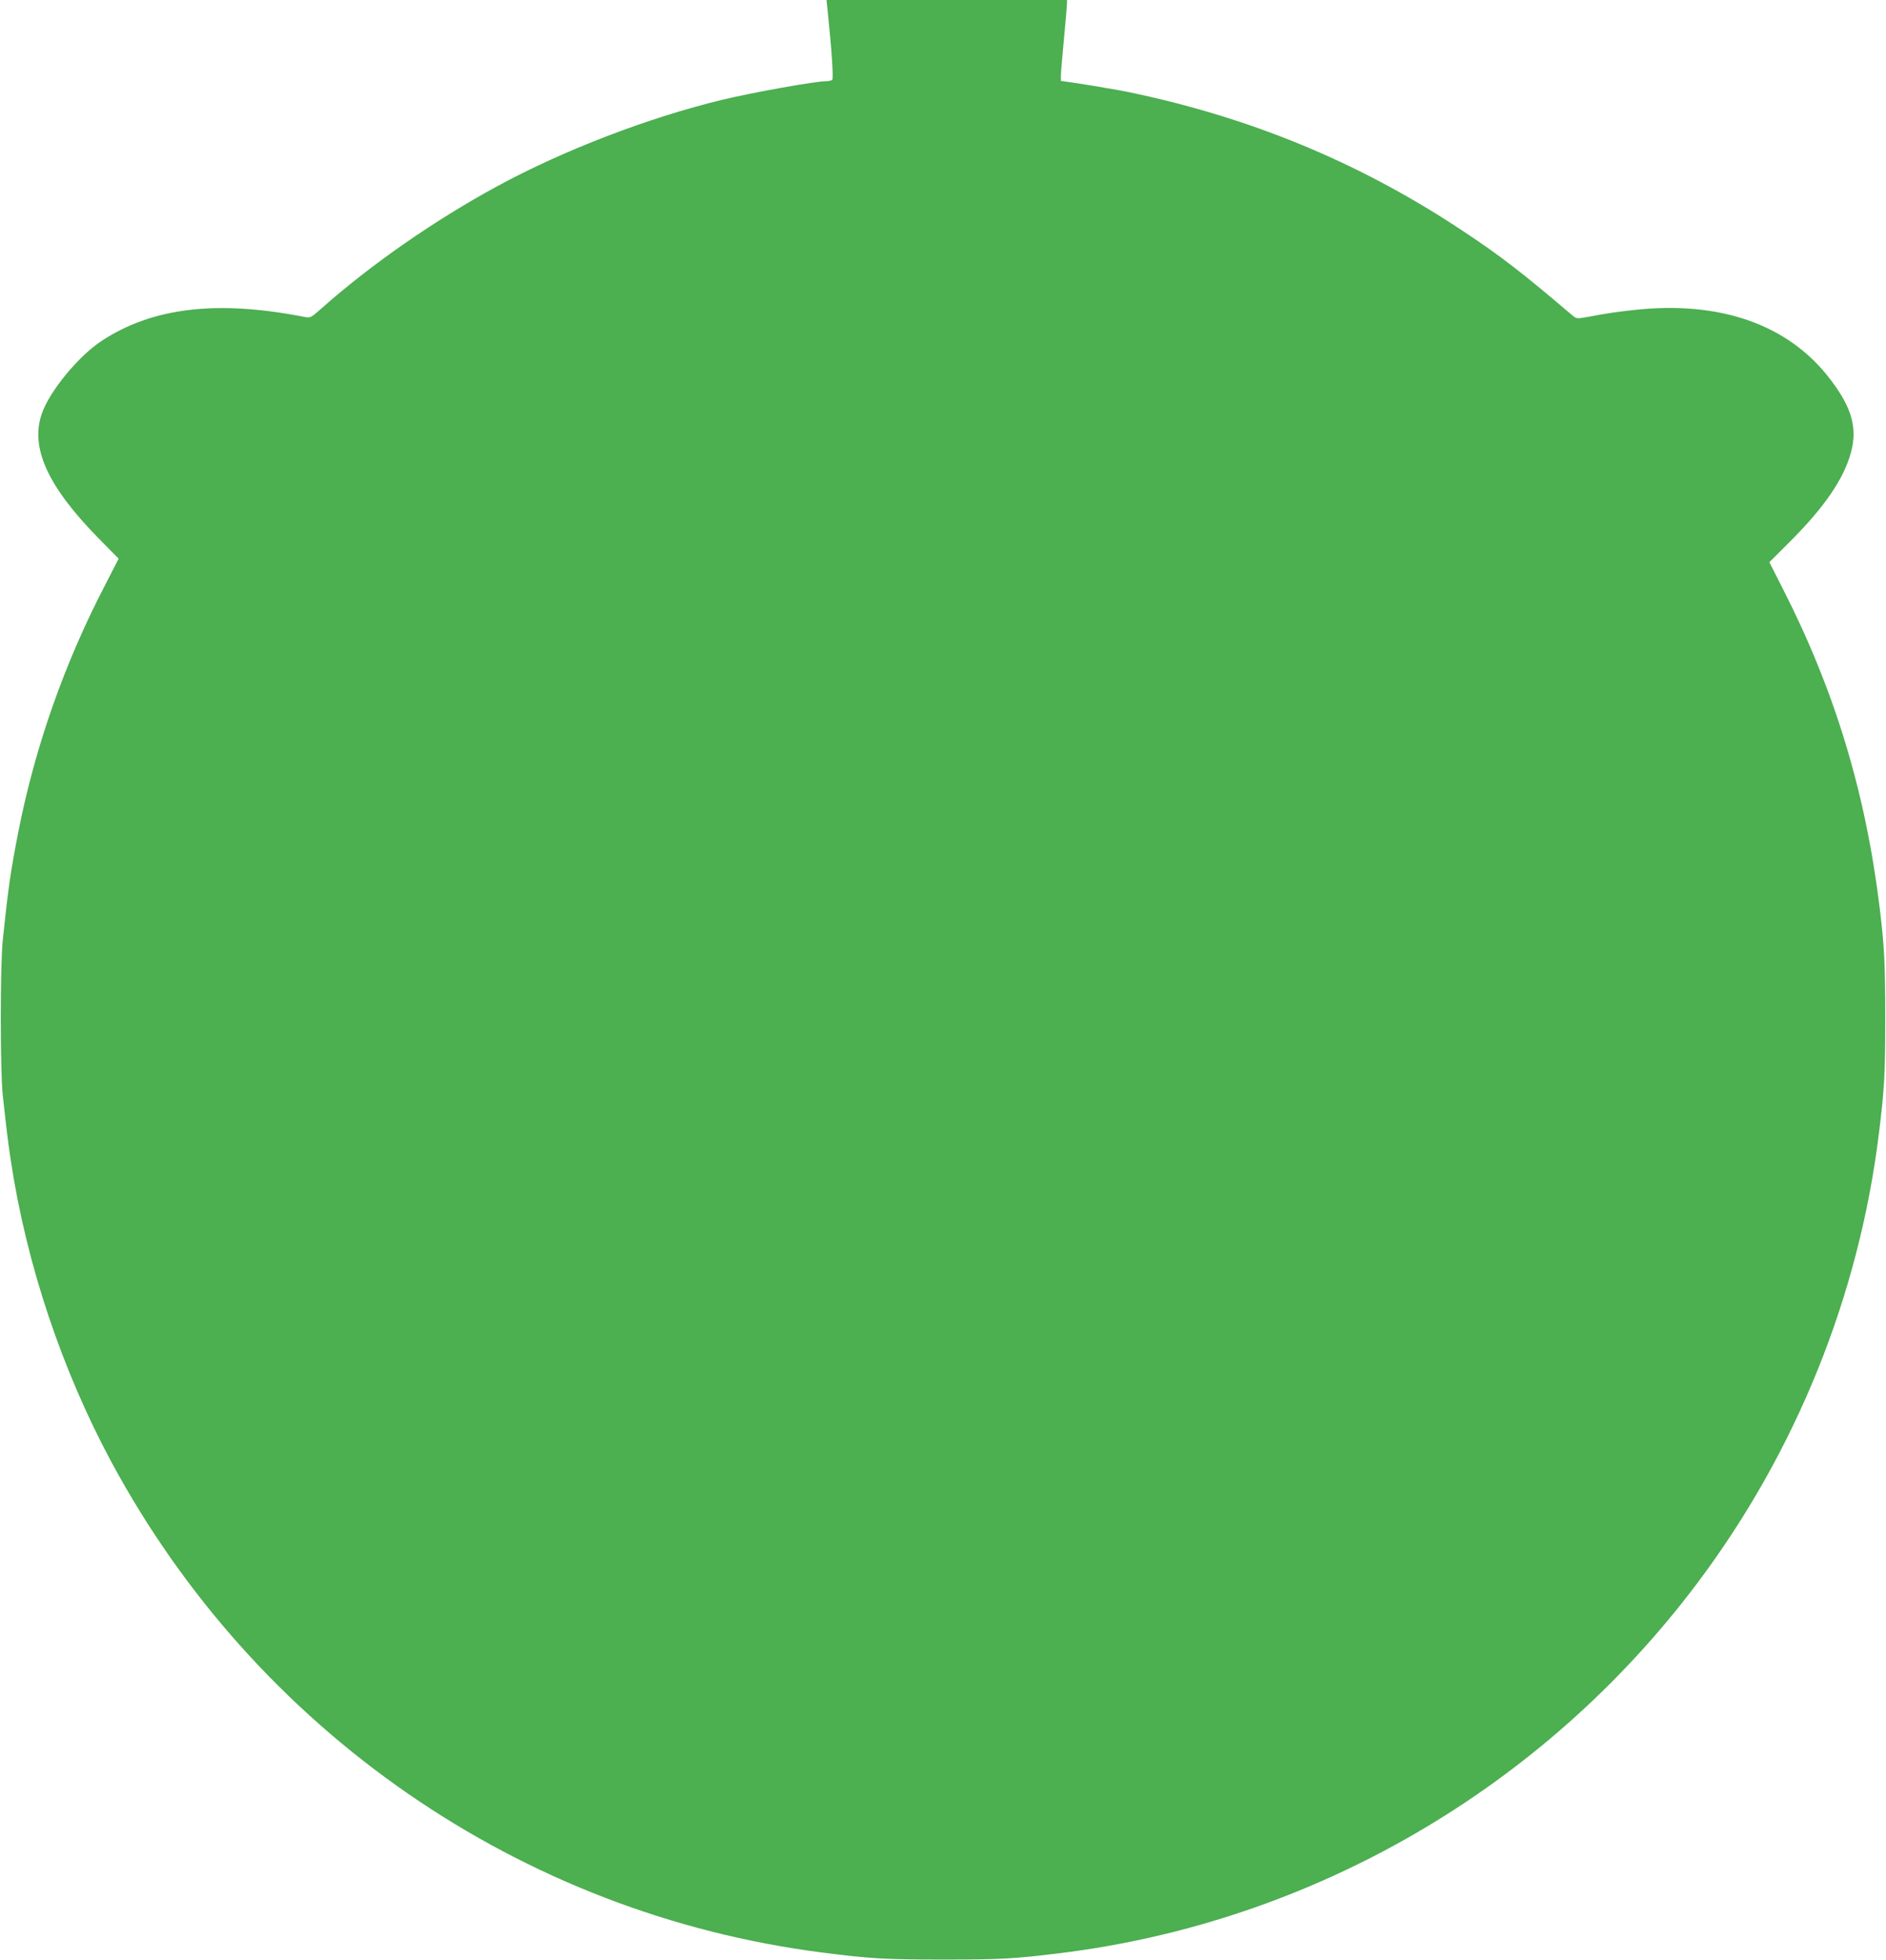
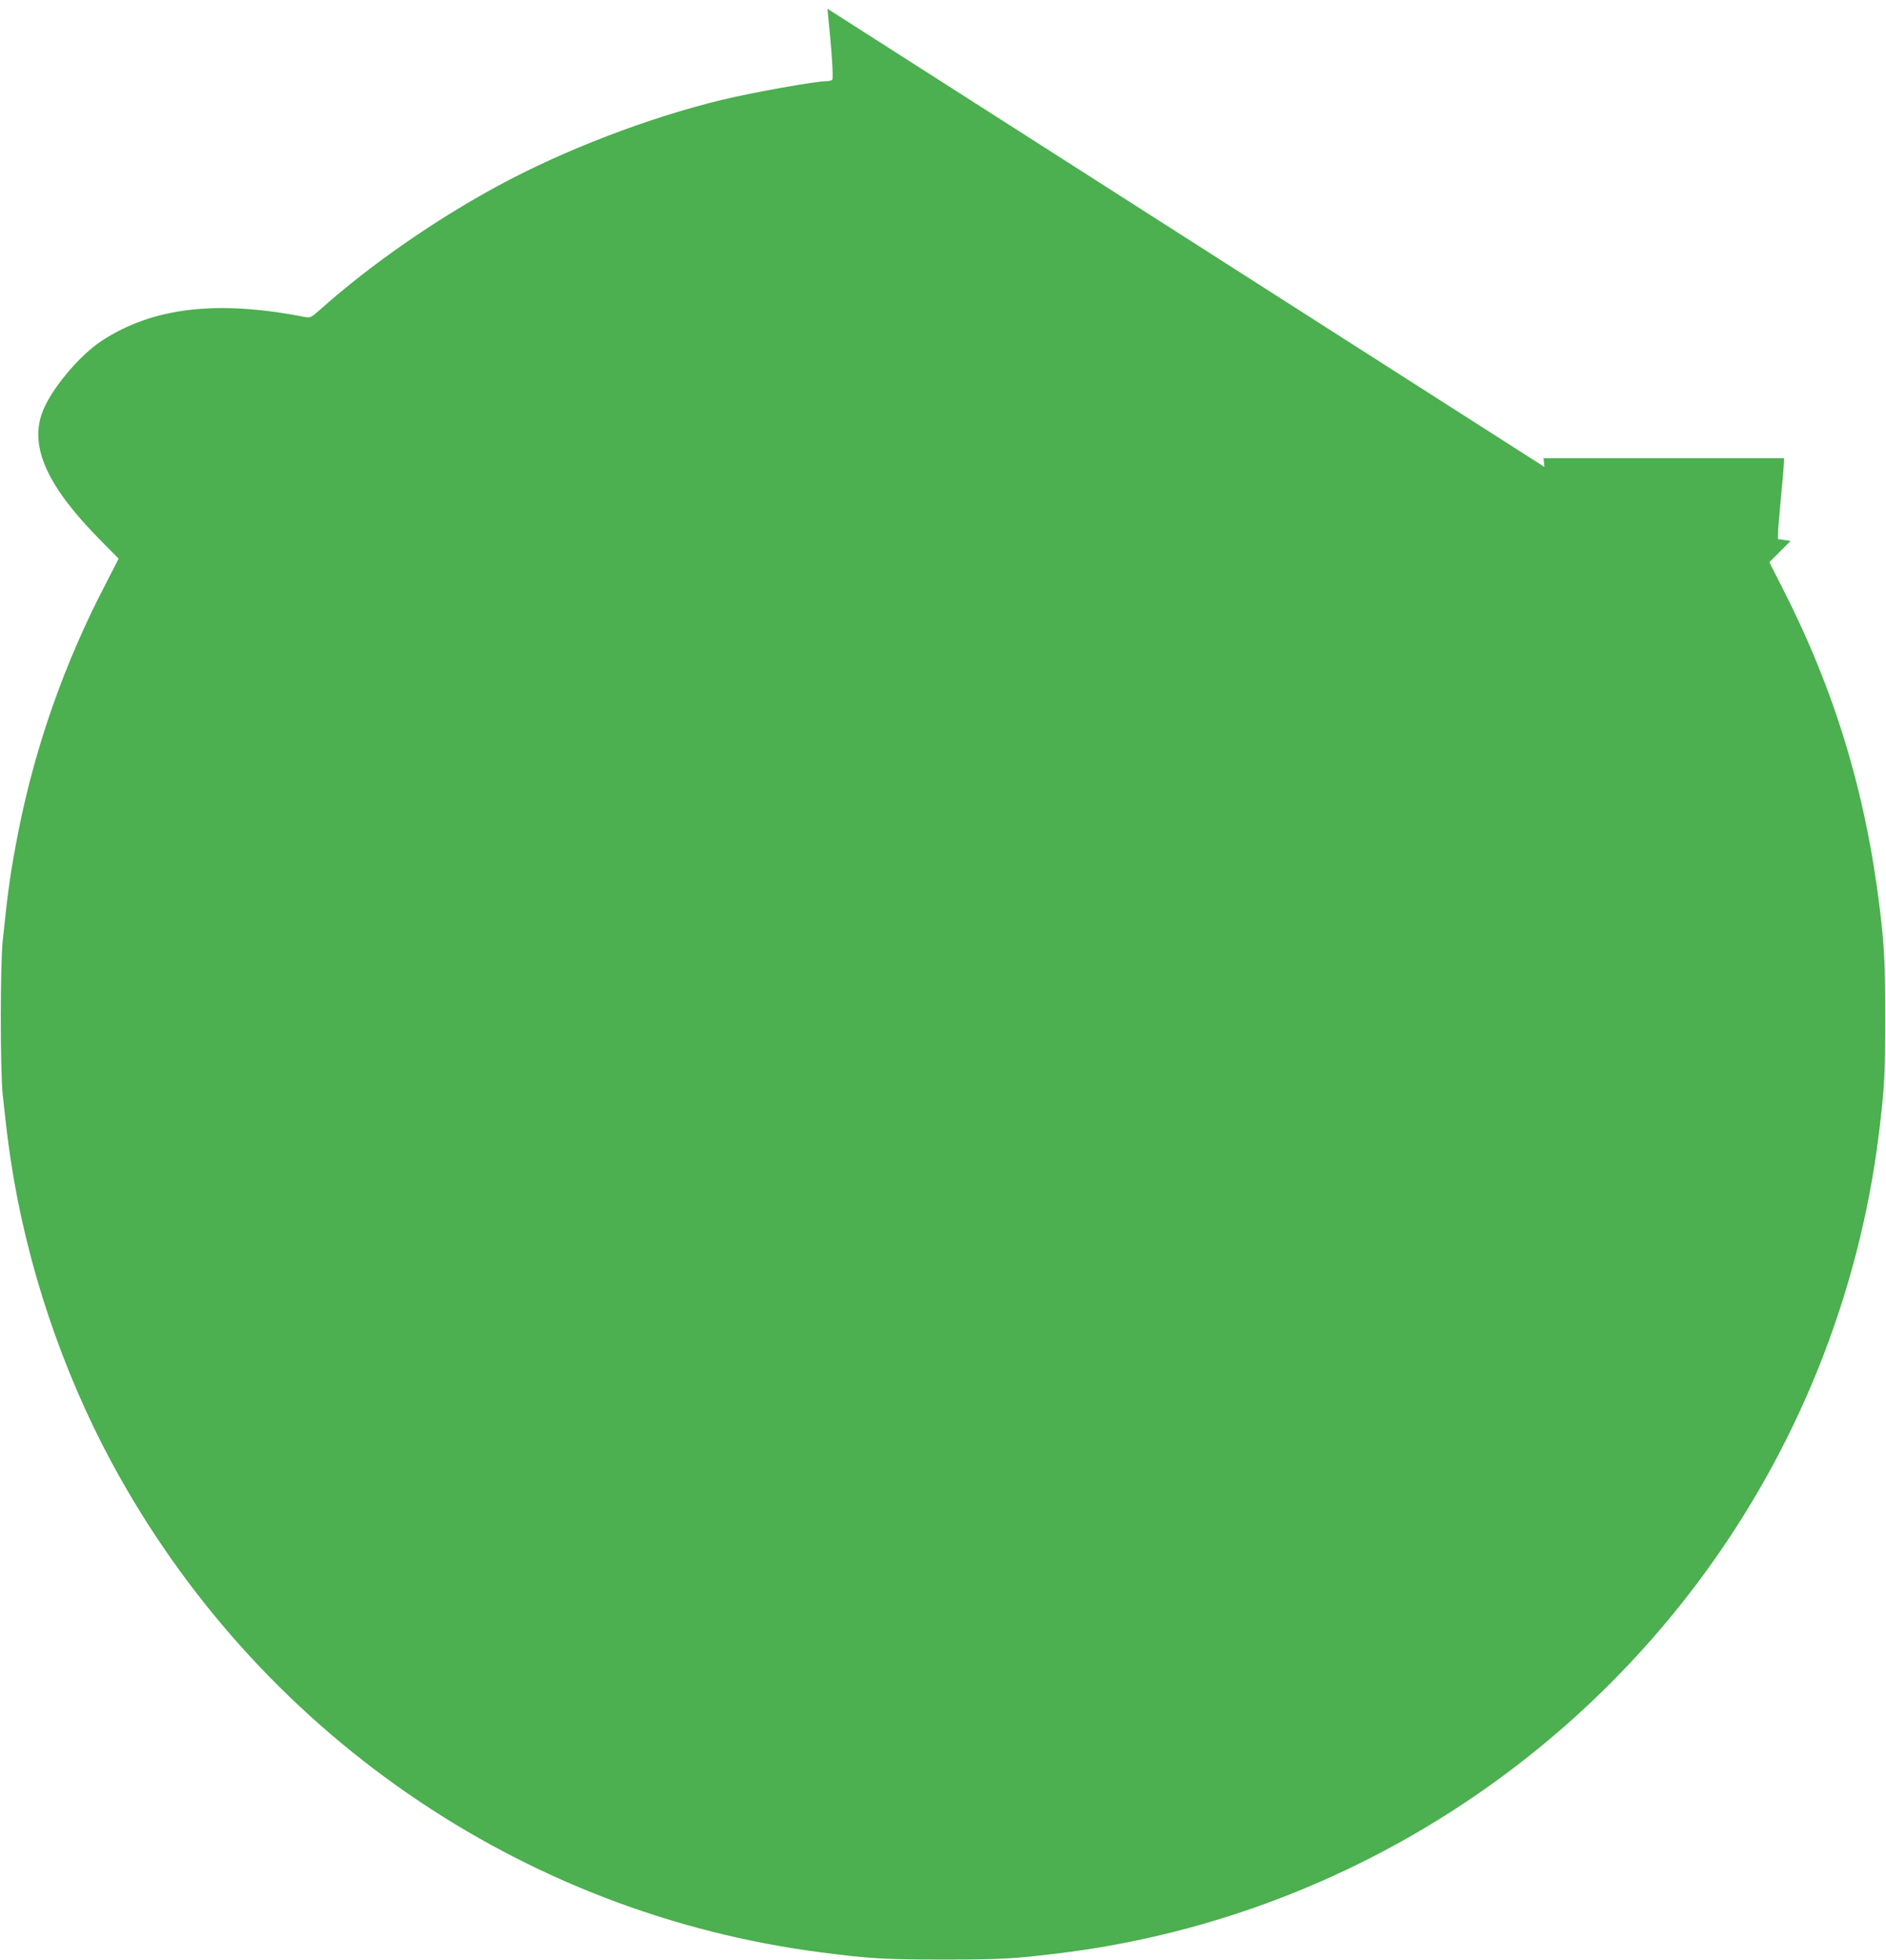
<svg xmlns="http://www.w3.org/2000/svg" version="1.0" width="1232pt" height="1280pt" viewBox="0 0 1232 1280" preserveAspectRatio="xMidYMid meet">
  <g transform="translate(0,1280) scale(0.1,-0.1)" fill="#4caf50" stroke="none">
-     <path d="M5405 12743 c28 -267 41 -459 31 -465 -6 -4 -23 -8 -38 -8 -70 0 -477 -73 -678 -121 -484 -117 -1035 -328 -1470 -564 -408 -221 -824 -510 -1148 -797 -72 -64 -74 -65 -115 -57 -568 111 -989 62 -1322 -156 -150 -98 -340 -327 -391 -474 -79 -222 37 -477 369 -815 l132 -134 -92 -179 c-263 -507 -453 -1048 -562 -1598 -52 -264 -69 -385 -103 -715 -17 -165 -17 -854 0 -1010 25 -230 33 -297 53 -430 102 -675 333 -1364 656 -1965 948 -1760 2675 -2952 4643 -3204 310 -40 410 -46 795 -46 372 0 461 5 754 41 1653 202 3164 1079 4170 2419 645 859 1055 1876 1185 2936 36 294 41 382 41 754 0 358 -6 468 -36 715 -92 755 -293 1418 -631 2082 l-90 177 139 139 c221 221 347 405 394 577 43 159 7 291 -131 473 -273 363 -724 522 -1295 457 -125 -14 -162 -20 -303 -46 -63 -11 -64 -11 -97 17 -317 270 -459 380 -700 540 -647 431 -1333 723 -2105 894 -52 12 -117 25 -145 30 -159 28 -229 39 -302 50 l-83 12 0 32 c0 17 9 126 20 241 11 116 20 220 20 233 l0 22 -785 0 -786 0 6 -57z" />
+     <path d="M5405 12743 c28 -267 41 -459 31 -465 -6 -4 -23 -8 -38 -8 -70 0 -477 -73 -678 -121 -484 -117 -1035 -328 -1470 -564 -408 -221 -824 -510 -1148 -797 -72 -64 -74 -65 -115 -57 -568 111 -989 62 -1322 -156 -150 -98 -340 -327 -391 -474 -79 -222 37 -477 369 -815 l132 -134 -92 -179 c-263 -507 -453 -1048 -562 -1598 -52 -264 -69 -385 -103 -715 -17 -165 -17 -854 0 -1010 25 -230 33 -297 53 -430 102 -675 333 -1364 656 -1965 948 -1760 2675 -2952 4643 -3204 310 -40 410 -46 795 -46 372 0 461 5 754 41 1653 202 3164 1079 4170 2419 645 859 1055 1876 1185 2936 36 294 41 382 41 754 0 358 -6 468 -36 715 -92 755 -293 1418 -631 2082 l-90 177 139 139 l-83 12 0 32 c0 17 9 126 20 241 11 116 20 220 20 233 l0 22 -785 0 -786 0 6 -57z" />
  </g>
</svg>